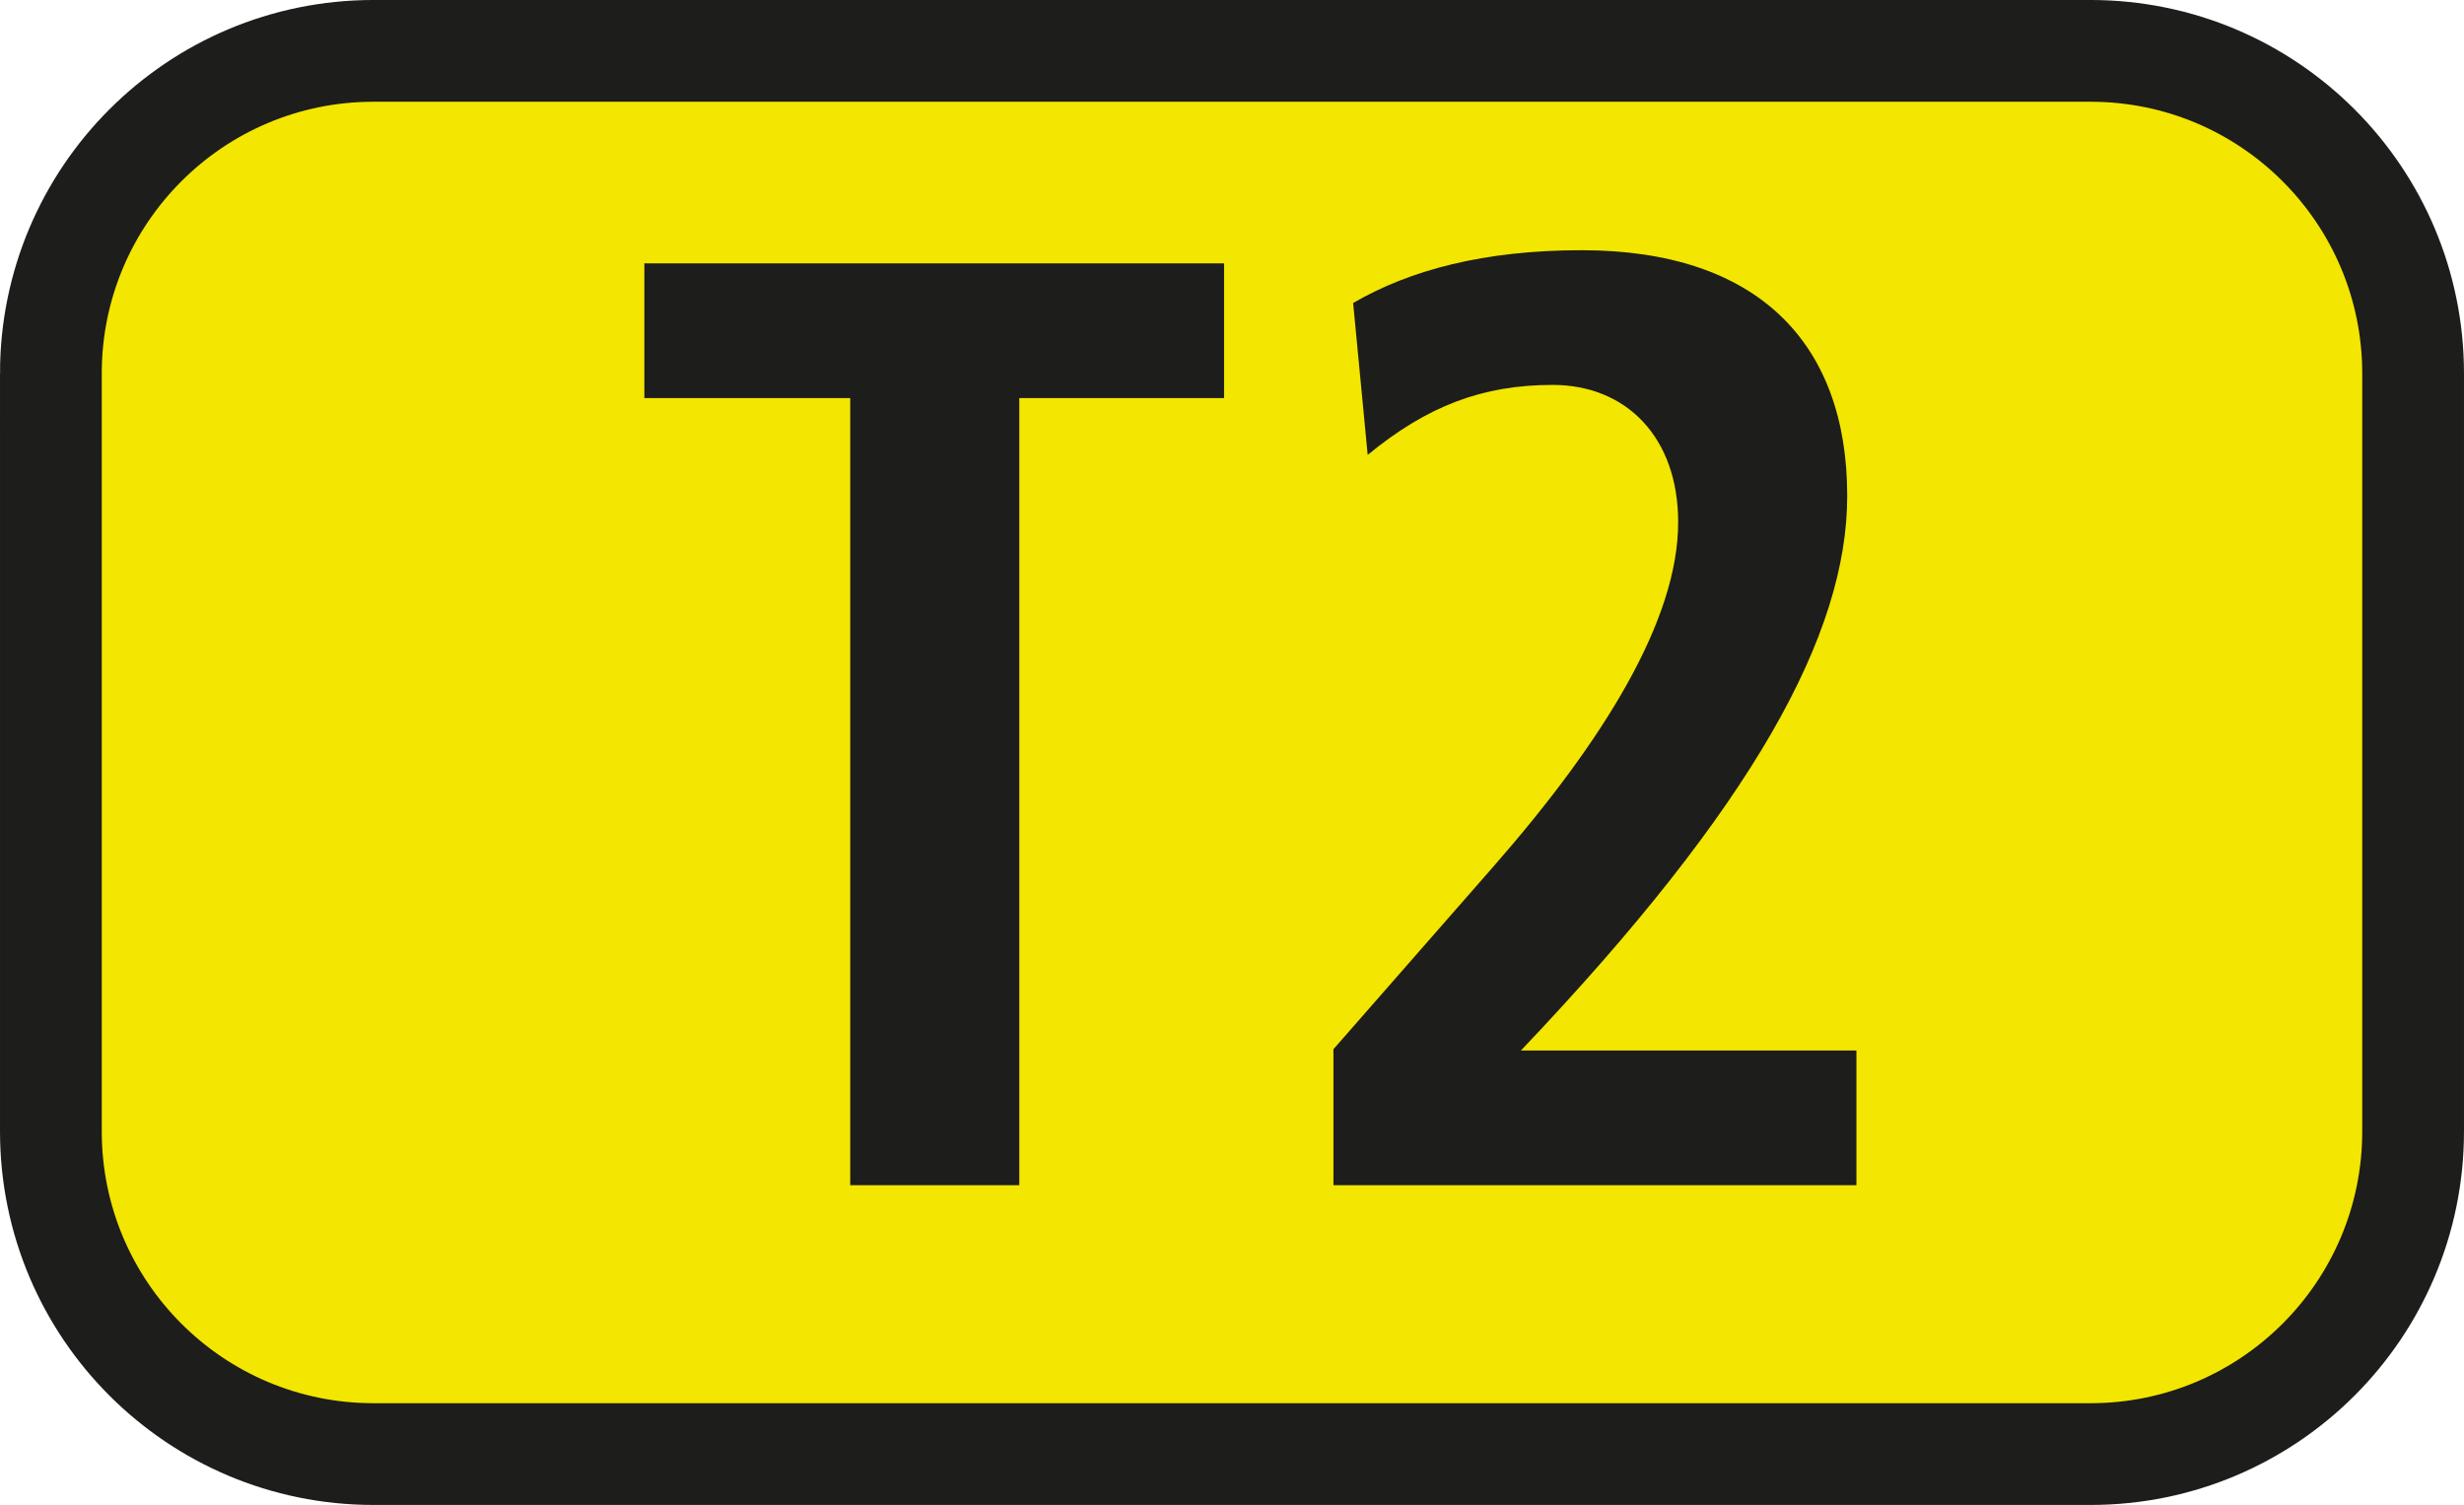
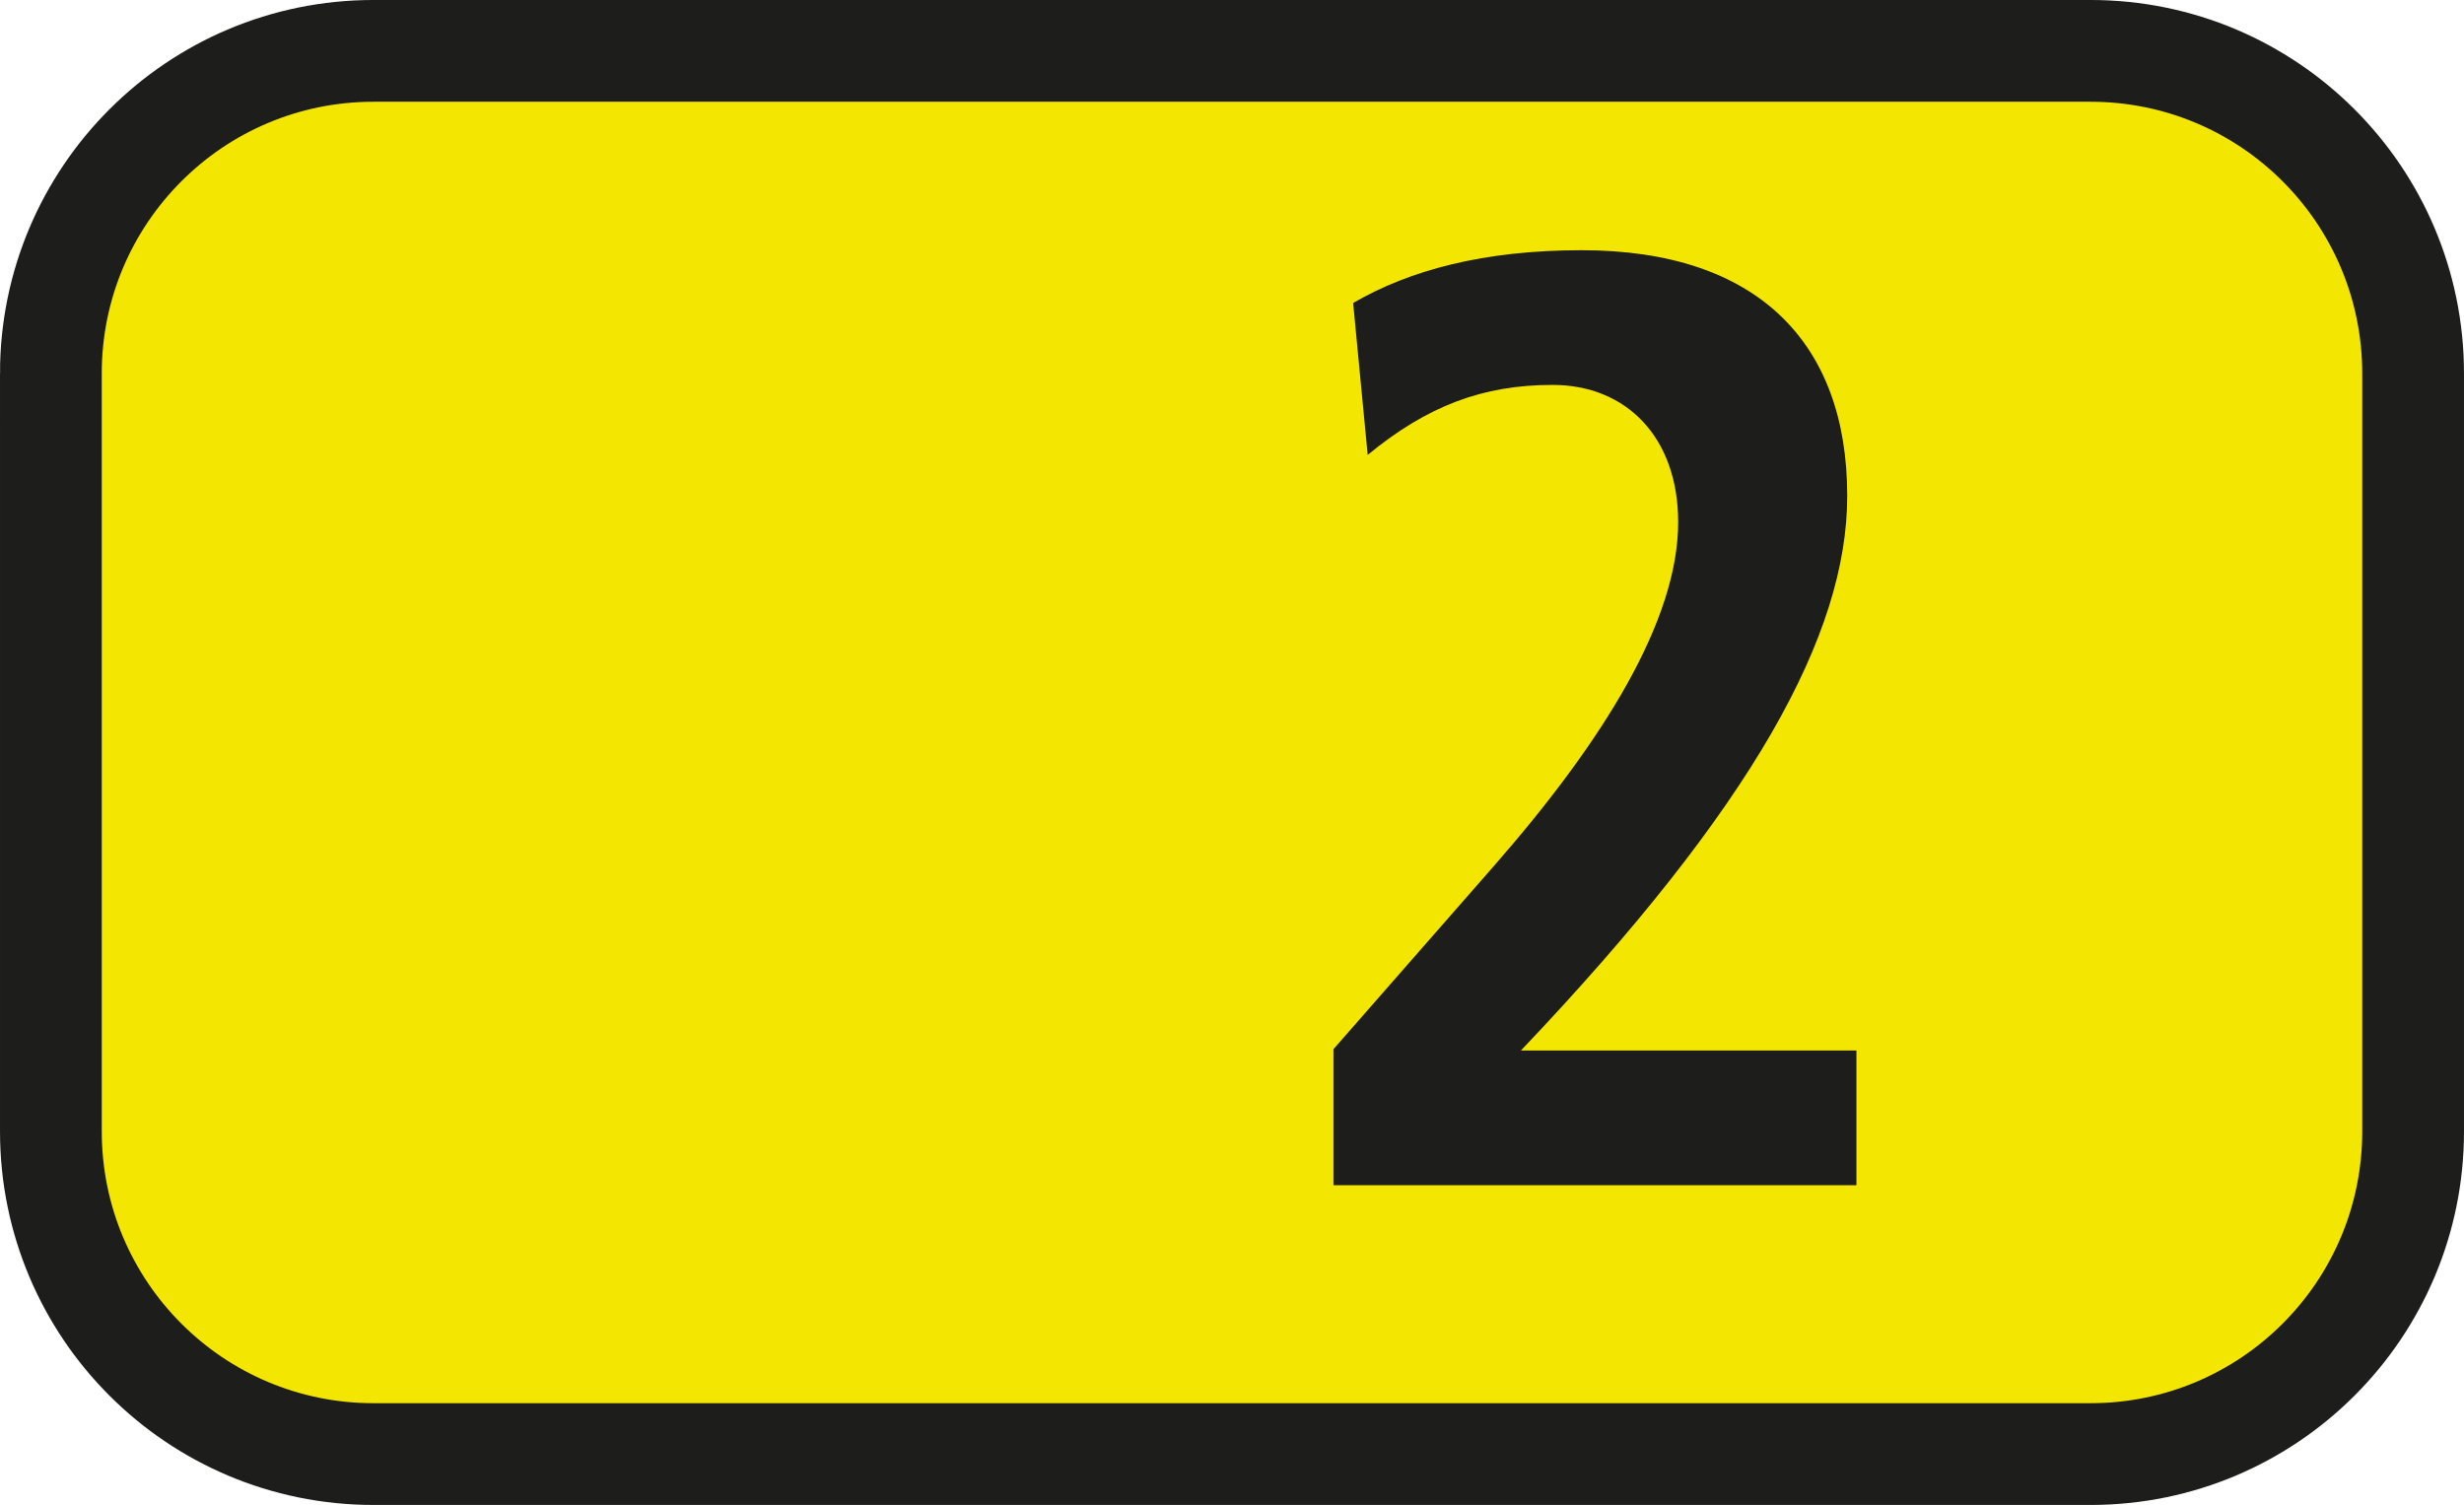
<svg xmlns="http://www.w3.org/2000/svg" id="uuid-35a9c618-59aa-4bbf-8d3b-3015022996da" viewBox="0 0 132.626 81.005">
  <defs>
    <style>.uuid-9eafd562-f931-4a6a-8fa8-afbba369699e{fill:#f3e600;fill-rule:evenodd;stroke:#1d1d1b;stroke-miterlimit:3.864;stroke-width:5.477px;}.uuid-aa56782e-18d7-4e0b-8ab3-fef920b1cd9a{fill:#1d1d1b;}</style>
  </defs>
  <g id="uuid-c8292bbe-31ce-47f8-b738-70c63b274e7f">
    <g>
      <path class="uuid-9eafd562-f931-4a6a-8fa8-afbba369699e" d="M2.738,20.109C2.738,10.514,10.509,2.738,20.104,2.738H112.522c9.595,0,17.365,7.776,17.365,17.37V60.897c0,9.595-7.771,17.37-17.365,17.37H20.104c-9.595,0-17.365-7.776-17.365-17.37V20.109Z" />
      <g>
-         <path class="uuid-aa56782e-18d7-4e0b-8ab3-fef920b1cd9a" d="M45.764,63.795V21.427h-11.081v-7.251h31.203v7.251h-11.022V63.795h-9.099Z" />
        <path class="uuid-aa56782e-18d7-4e0b-8ab3-fef920b1cd9a" d="M71.773,63.795v-7.32l8.594-9.813c5.977-6.824,9.961-13.292,9.961-18.555,0-4.55-2.775-7.389-6.76-7.389-3.767,0-6.75,1.135-9.952,3.767l-.783-8.177c3.063-1.774,7.037-2.84,12.301-2.84,9.456,0,14.293,4.976,14.293,13.222,0,7.464-5.055,16.702-17.564,29.855h18.059v7.251h-28.15Z" />
      </g>
    </g>
  </g>
</svg>